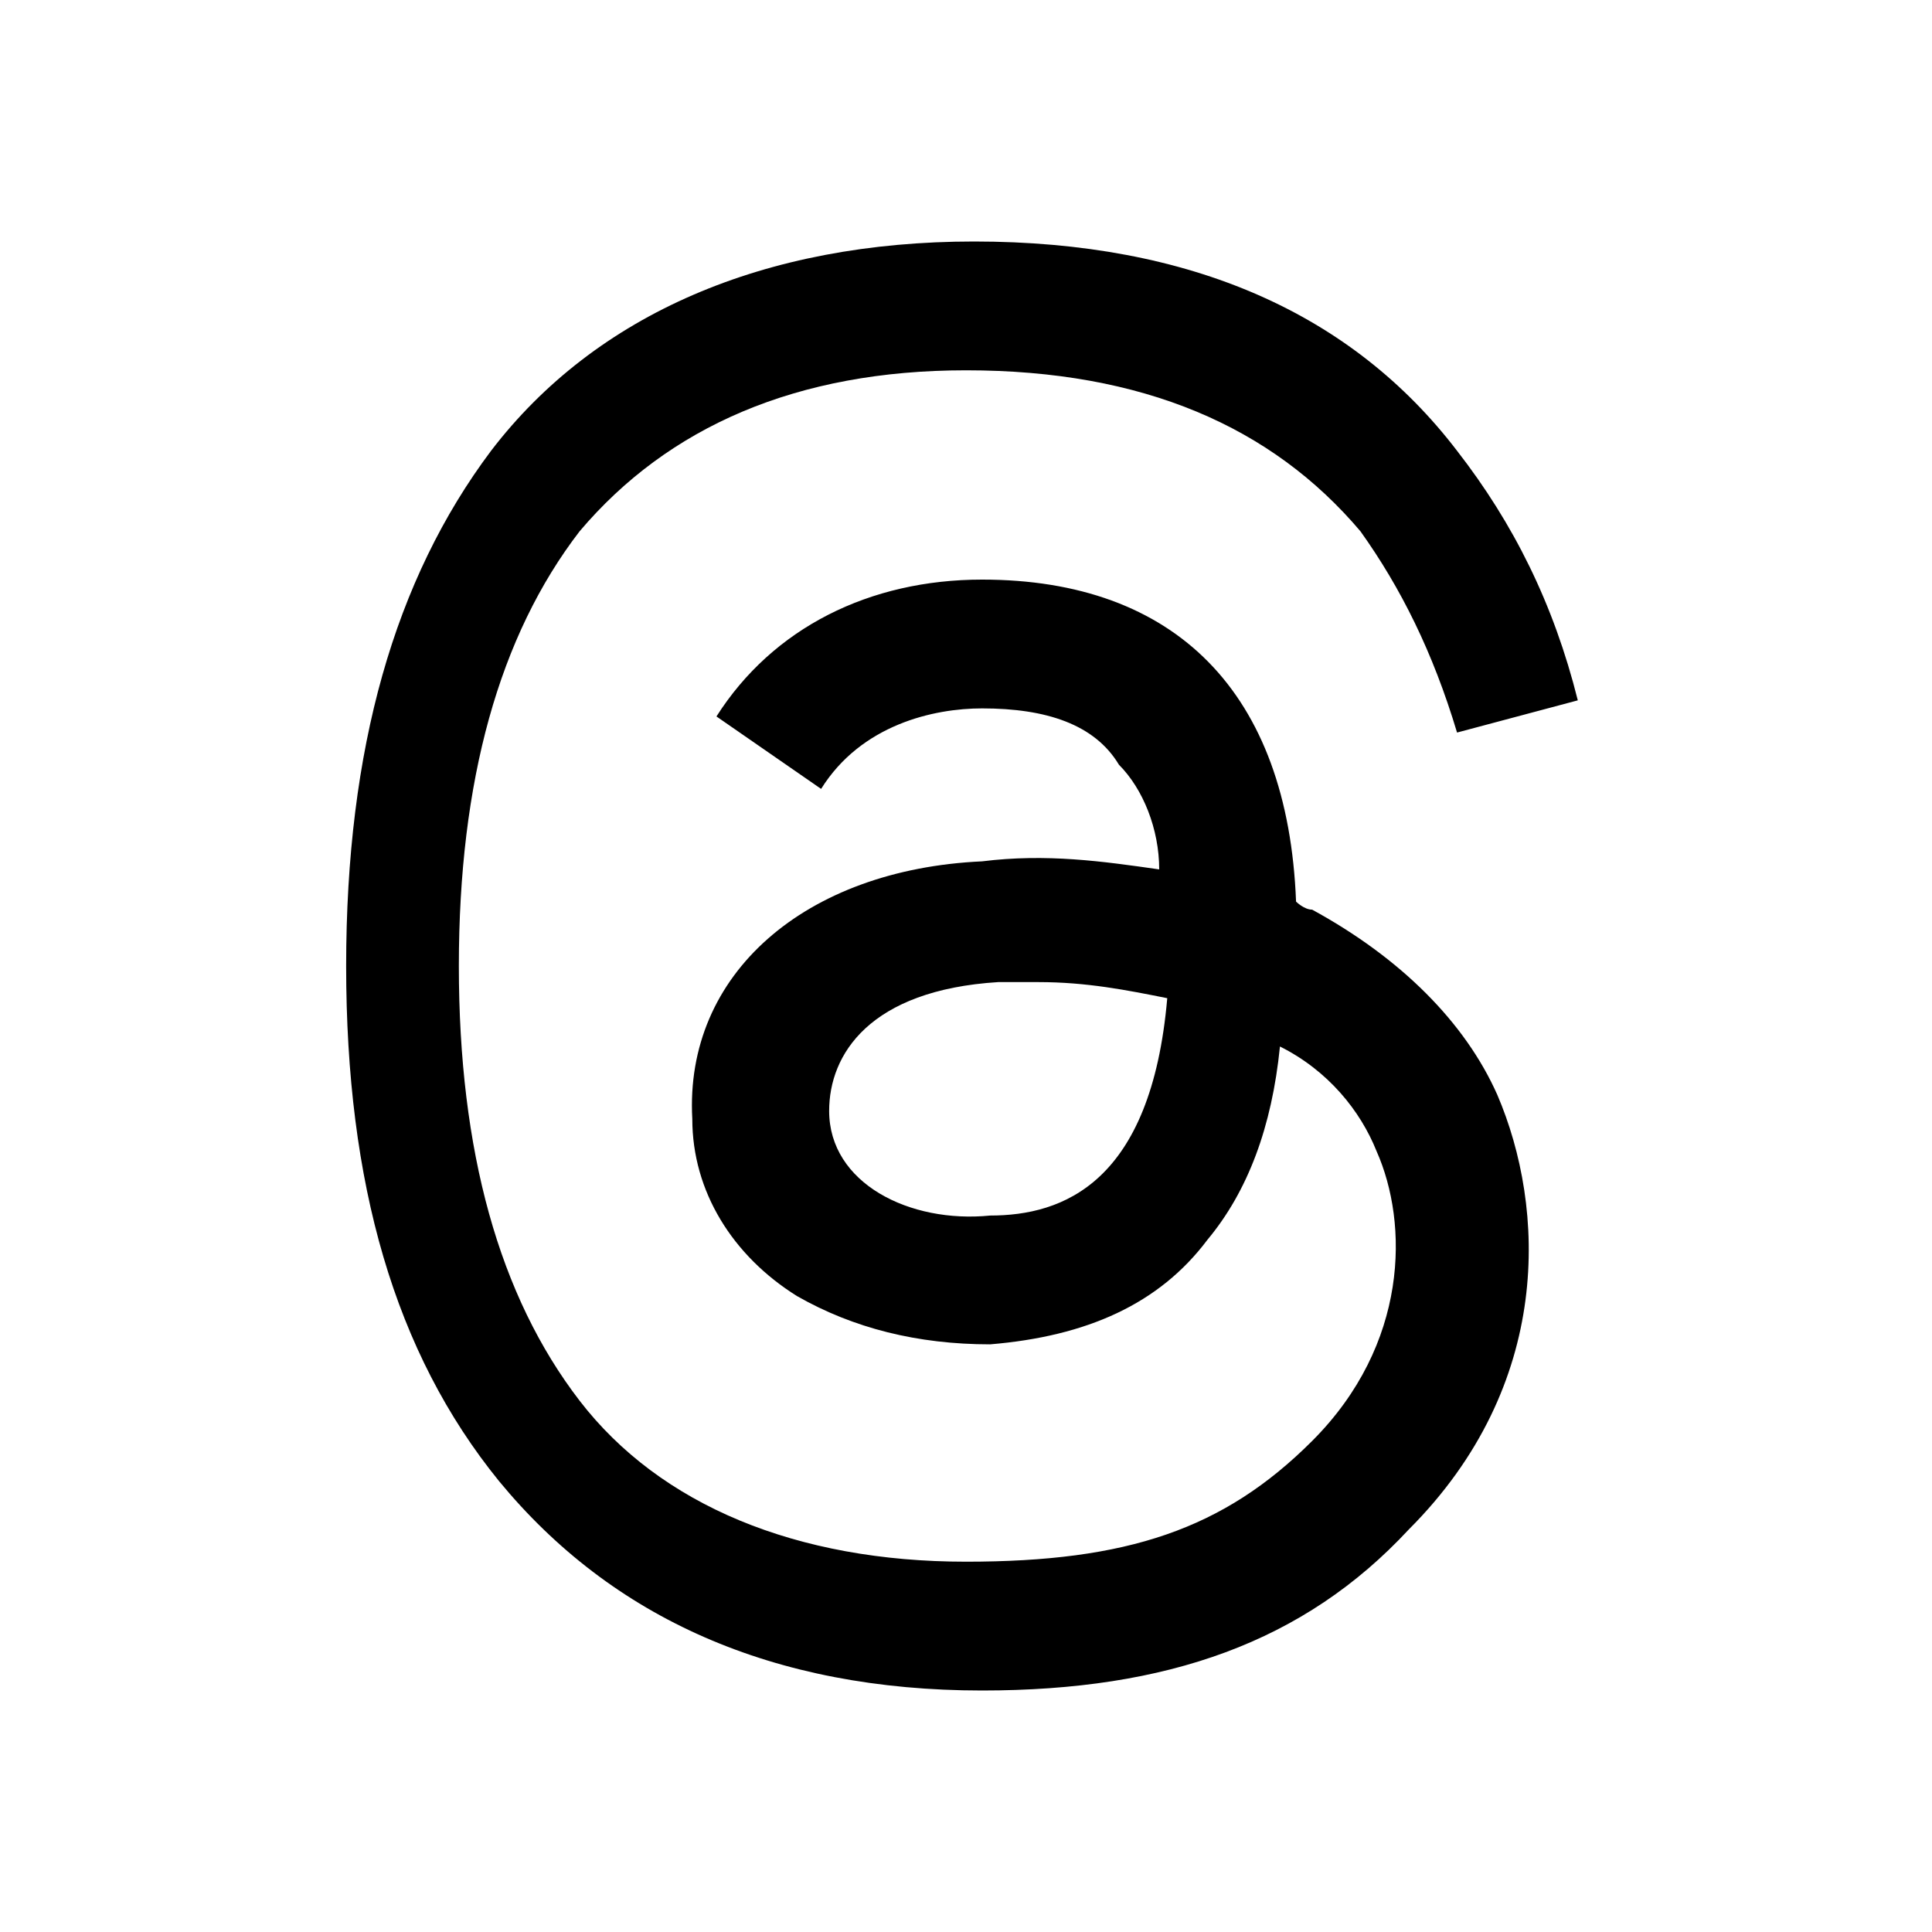
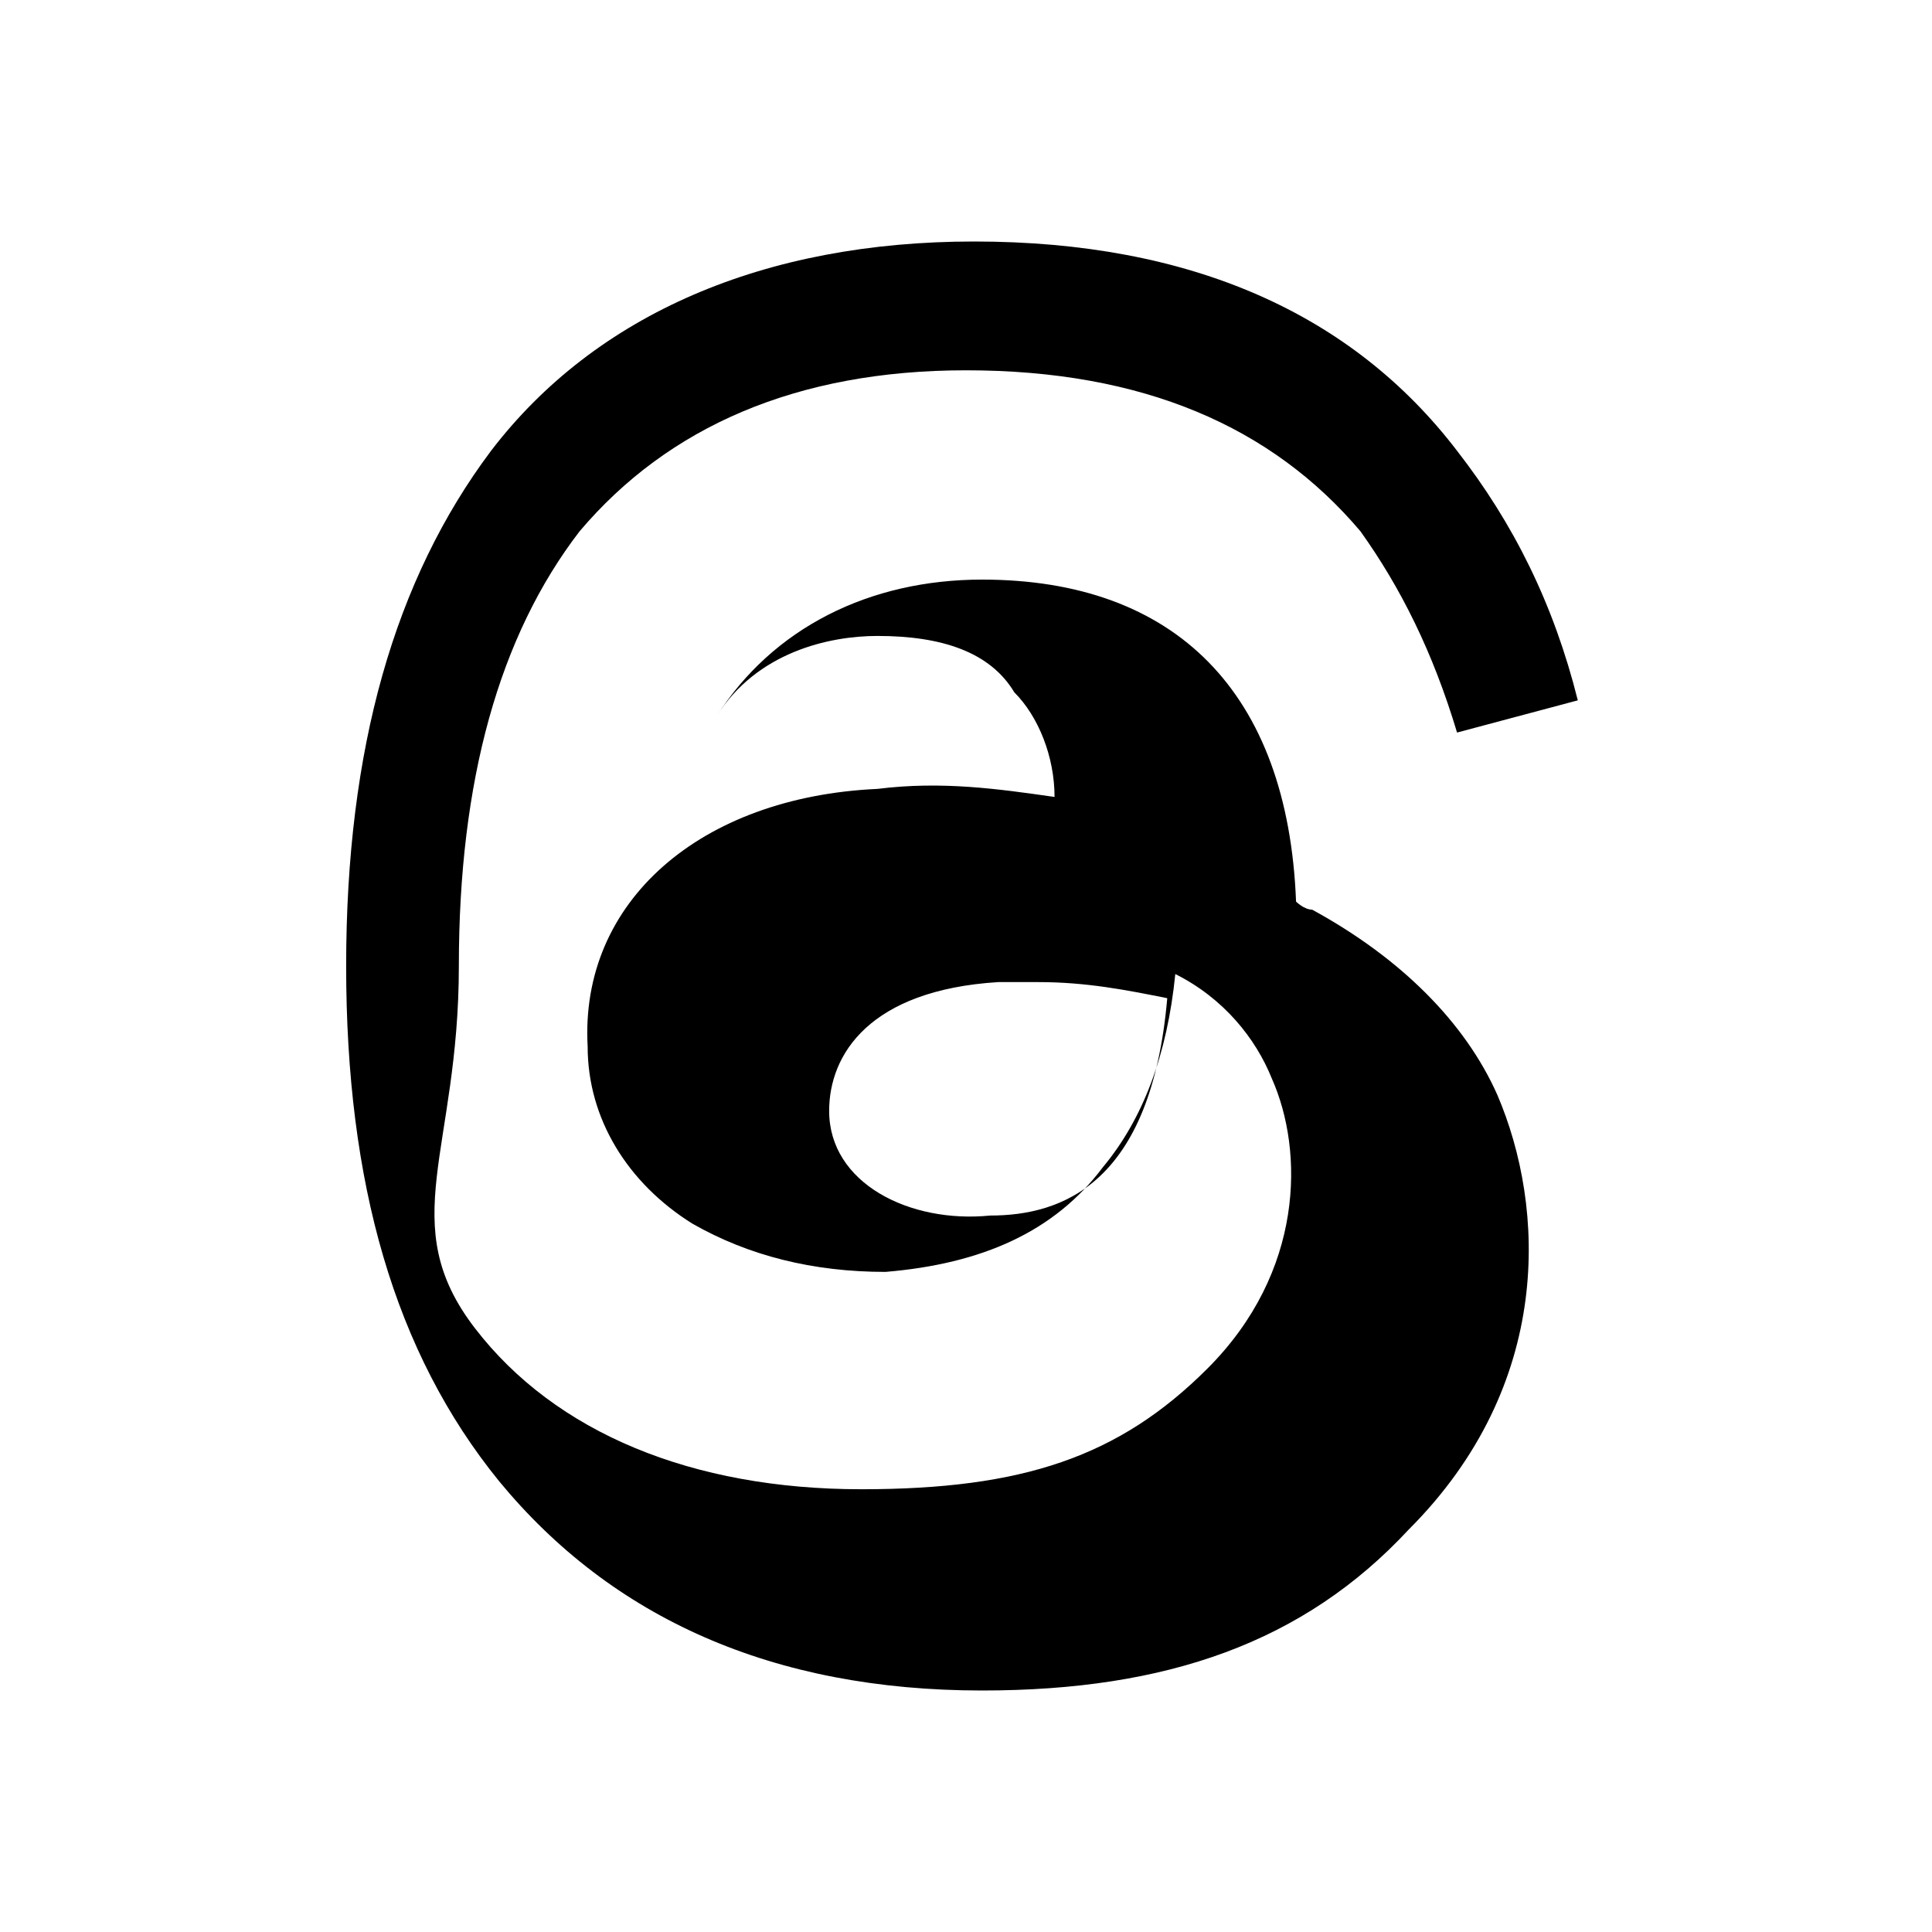
<svg xmlns="http://www.w3.org/2000/svg" width="24" height="24" viewBox="0 0 24 24" version="1.1" aria-hidden="true">
-   <path d="M16.3 11.3c-.1 0-.2-.1-.2-.1-.1-2.6-1.5-4-3.9-4-1.4 0-2.6.6-3.3 1.7l1.3.9c.5-.8 1.4-1 2-1 .8 0 1.4.2 1.7.7.3.3.5.8.5 1.3-.7-.1-1.4-.2-2.2-.1-2.2.1-3.7 1.4-3.6 3.2 0 .9.5 1.7 1.3 2.2.7.4 1.5.6 2.4.6 1.2-.1 2.1-.5 2.7-1.3.5-.6.8-1.4.9-2.4.6.3 1 .8 1.2 1.3.4.9.4 2.4-.8 3.6-1.1 1.1-2.3 1.5-4.3 1.5-2.1 0-3.8-.7-4.8-2S5.7 14.3 5.7 12c0-2.3.5-4.1 1.5-5.4 1.1-1.3 2.7-2 4.8-2 2.2 0 3.8.7 4.9 2 .5.7.9 1.5 1.2 2.5l1.5-.4c-.3-1.2-.8-2.2-1.5-3.1-1.3-1.7-3.3-2.6-6-2.6-2.6 0-4.7.9-6 2.6C4.9 7.2 4.3 9.3 4.3 12s.6 4.8 1.9 6.4c1.4 1.7 3.4 2.6 6 2.6 2.3 0 4-.6 5.3-2 1.8-1.8 1.7-4 1.1-5.4-.4-.9-1.2-1.7-2.3-2.3zm-4 3.8c-1 .1-2-.4-2-1.3 0-.7.5-1.5 2.1-1.6h.5c.6 0 1.1.1 1.6.2-.2 2.3-1.3 2.7-2.2 2.7z" />
+   <path d="M16.3 11.3c-.1 0-.2-.1-.2-.1-.1-2.6-1.5-4-3.9-4-1.4 0-2.6.6-3.3 1.7c.5-.8 1.4-1 2-1 .8 0 1.4.2 1.7.7.3.3.5.8.5 1.3-.7-.1-1.4-.2-2.2-.1-2.2.1-3.7 1.4-3.6 3.2 0 .9.5 1.7 1.3 2.2.7.4 1.5.6 2.4.6 1.2-.1 2.1-.5 2.7-1.3.5-.6.8-1.4.9-2.4.6.3 1 .8 1.2 1.3.4.9.4 2.4-.8 3.6-1.1 1.1-2.3 1.5-4.3 1.5-2.1 0-3.8-.7-4.8-2S5.7 14.3 5.7 12c0-2.3.5-4.1 1.5-5.4 1.1-1.3 2.7-2 4.8-2 2.2 0 3.8.7 4.9 2 .5.7.9 1.5 1.2 2.5l1.5-.4c-.3-1.2-.8-2.2-1.5-3.1-1.3-1.7-3.3-2.6-6-2.6-2.6 0-4.7.9-6 2.6C4.9 7.2 4.3 9.3 4.3 12s.6 4.8 1.9 6.4c1.4 1.7 3.4 2.6 6 2.6 2.3 0 4-.6 5.3-2 1.8-1.8 1.7-4 1.1-5.4-.4-.9-1.2-1.7-2.3-2.3zm-4 3.8c-1 .1-2-.4-2-1.3 0-.7.5-1.5 2.1-1.6h.5c.6 0 1.1.1 1.6.2-.2 2.3-1.3 2.7-2.2 2.7z" />
</svg>